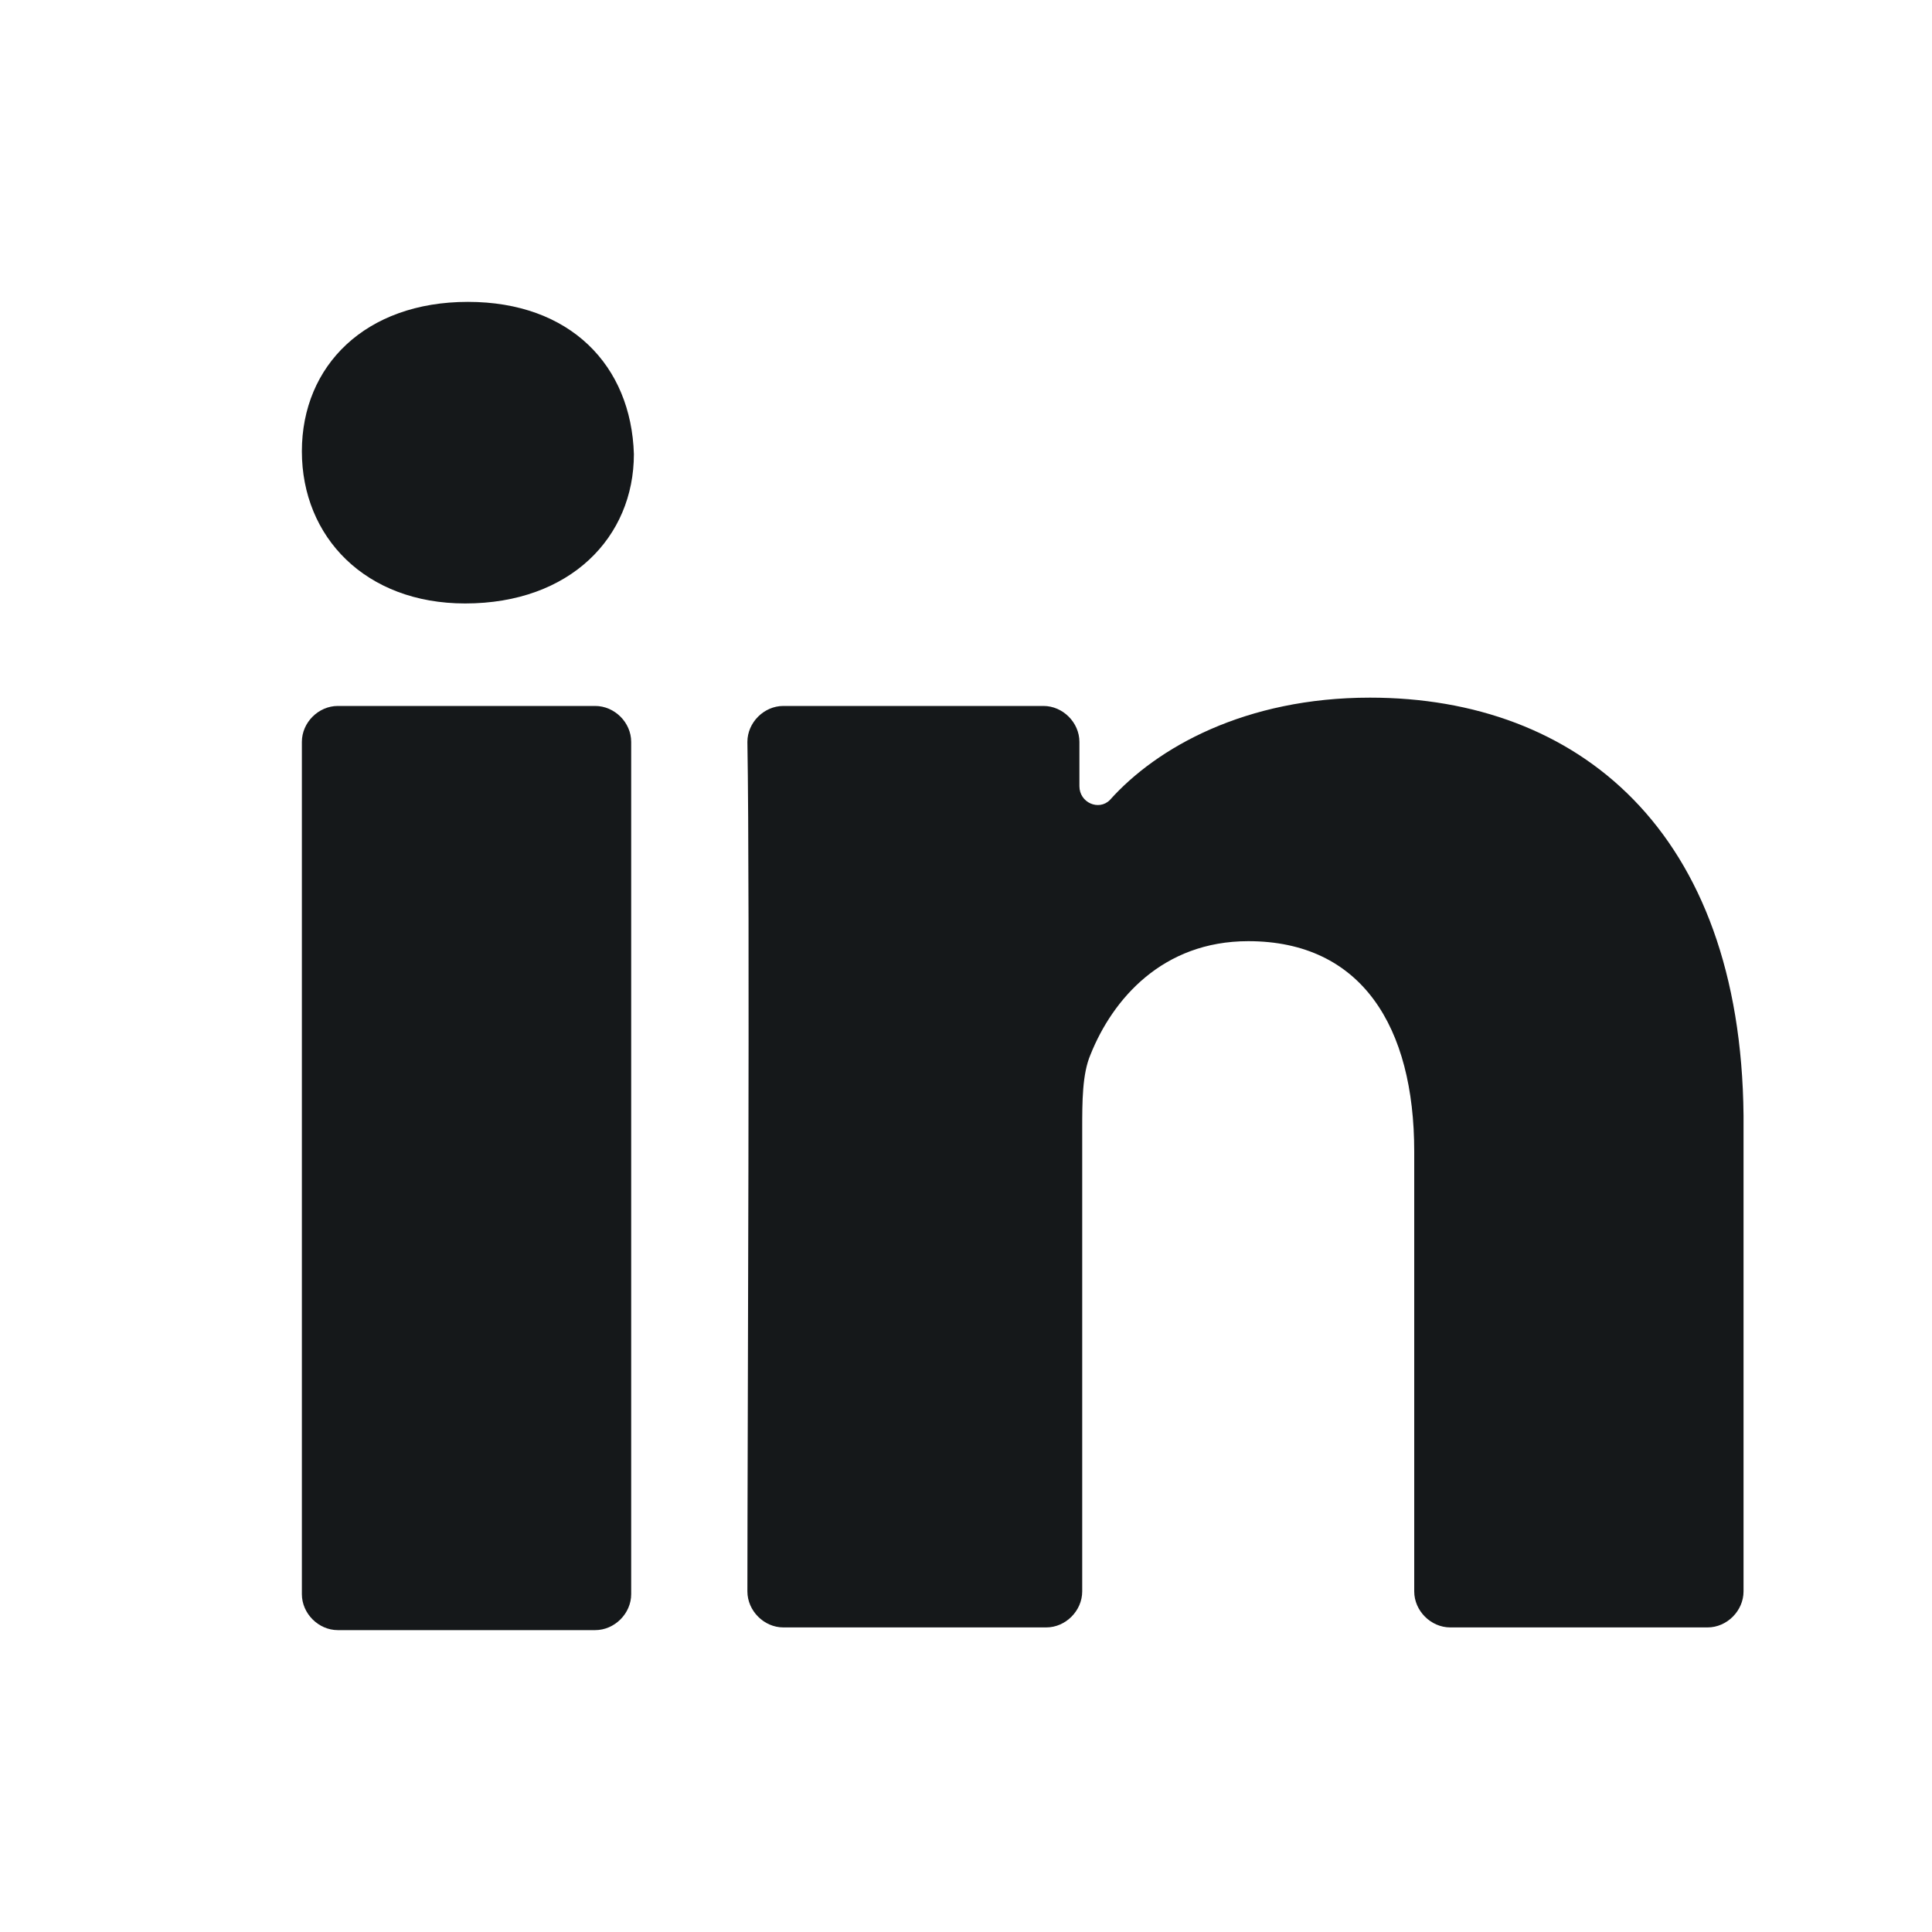
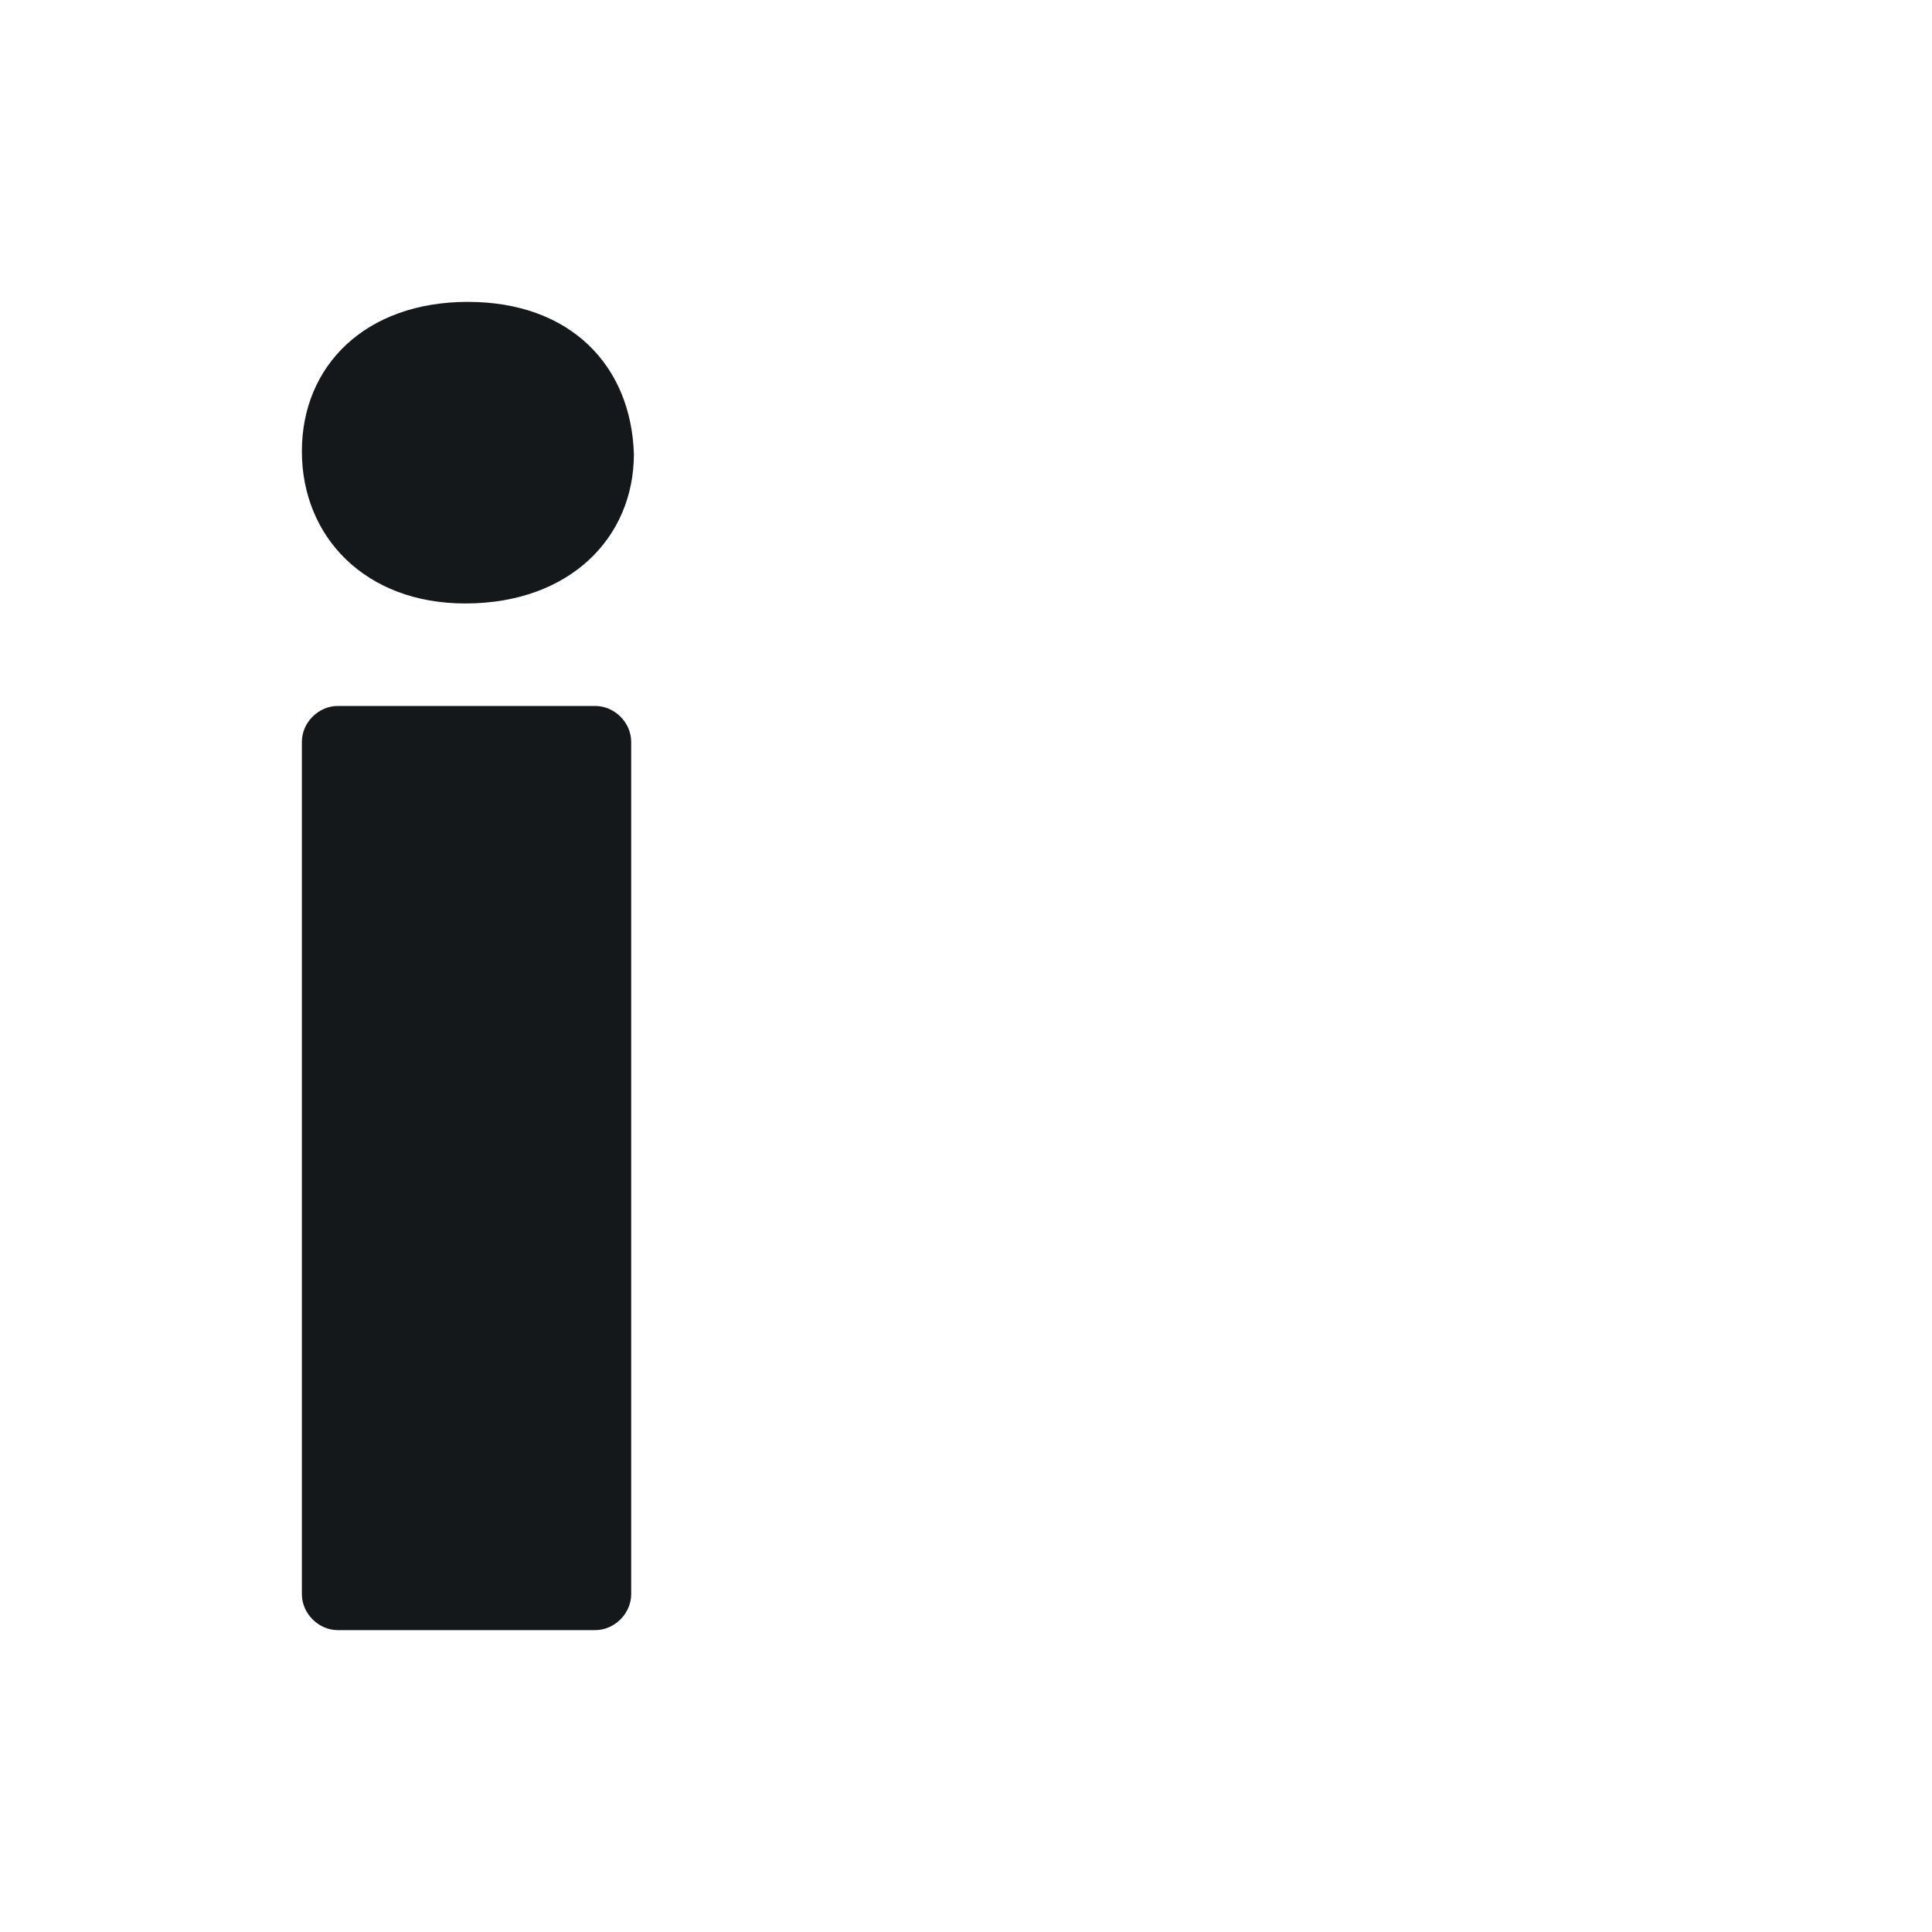
<svg xmlns="http://www.w3.org/2000/svg" width="20" height="20" viewBox="0 0 20 20" fill="none">
  <path d="M3.125 16.503C3.125 16.703 3.297 16.875 3.497 16.875H6.161C6.362 16.875 6.534 16.703 6.534 16.503V7.68C6.534 7.479 6.362 7.308 6.161 7.308H3.497C3.297 7.308 3.125 7.479 3.125 7.68V16.503Z" fill="#15181A" />
-   <path d="M14.182 7.222C12.893 7.222 11.976 7.737 11.489 8.282C11.375 8.396 11.174 8.31 11.174 8.138V7.68C11.174 7.479 11.002 7.308 10.802 7.308H8.109C7.909 7.308 7.737 7.479 7.737 7.68C7.765 9.313 7.737 14.956 7.737 16.474C7.737 16.675 7.909 16.847 8.109 16.847H10.831C11.031 16.847 11.203 16.675 11.203 16.474V11.69C11.203 11.404 11.203 11.117 11.289 10.917C11.518 10.344 12.034 9.743 12.922 9.743C14.096 9.743 14.64 10.63 14.64 11.92V16.474C14.64 16.675 14.812 16.847 15.013 16.847H17.677C17.877 16.847 18.049 16.675 18.049 16.474V11.547C18.021 8.597 16.331 7.222 14.182 7.222Z" fill="#15181A" />
  <path d="M4.815 6.247C5.904 6.247 6.562 5.56 6.562 4.701C6.534 3.784 5.904 3.125 4.844 3.125C3.784 3.125 3.125 3.784 3.125 4.672C3.125 5.56 3.784 6.247 4.815 6.247Z" fill="#15181A" />
</svg>